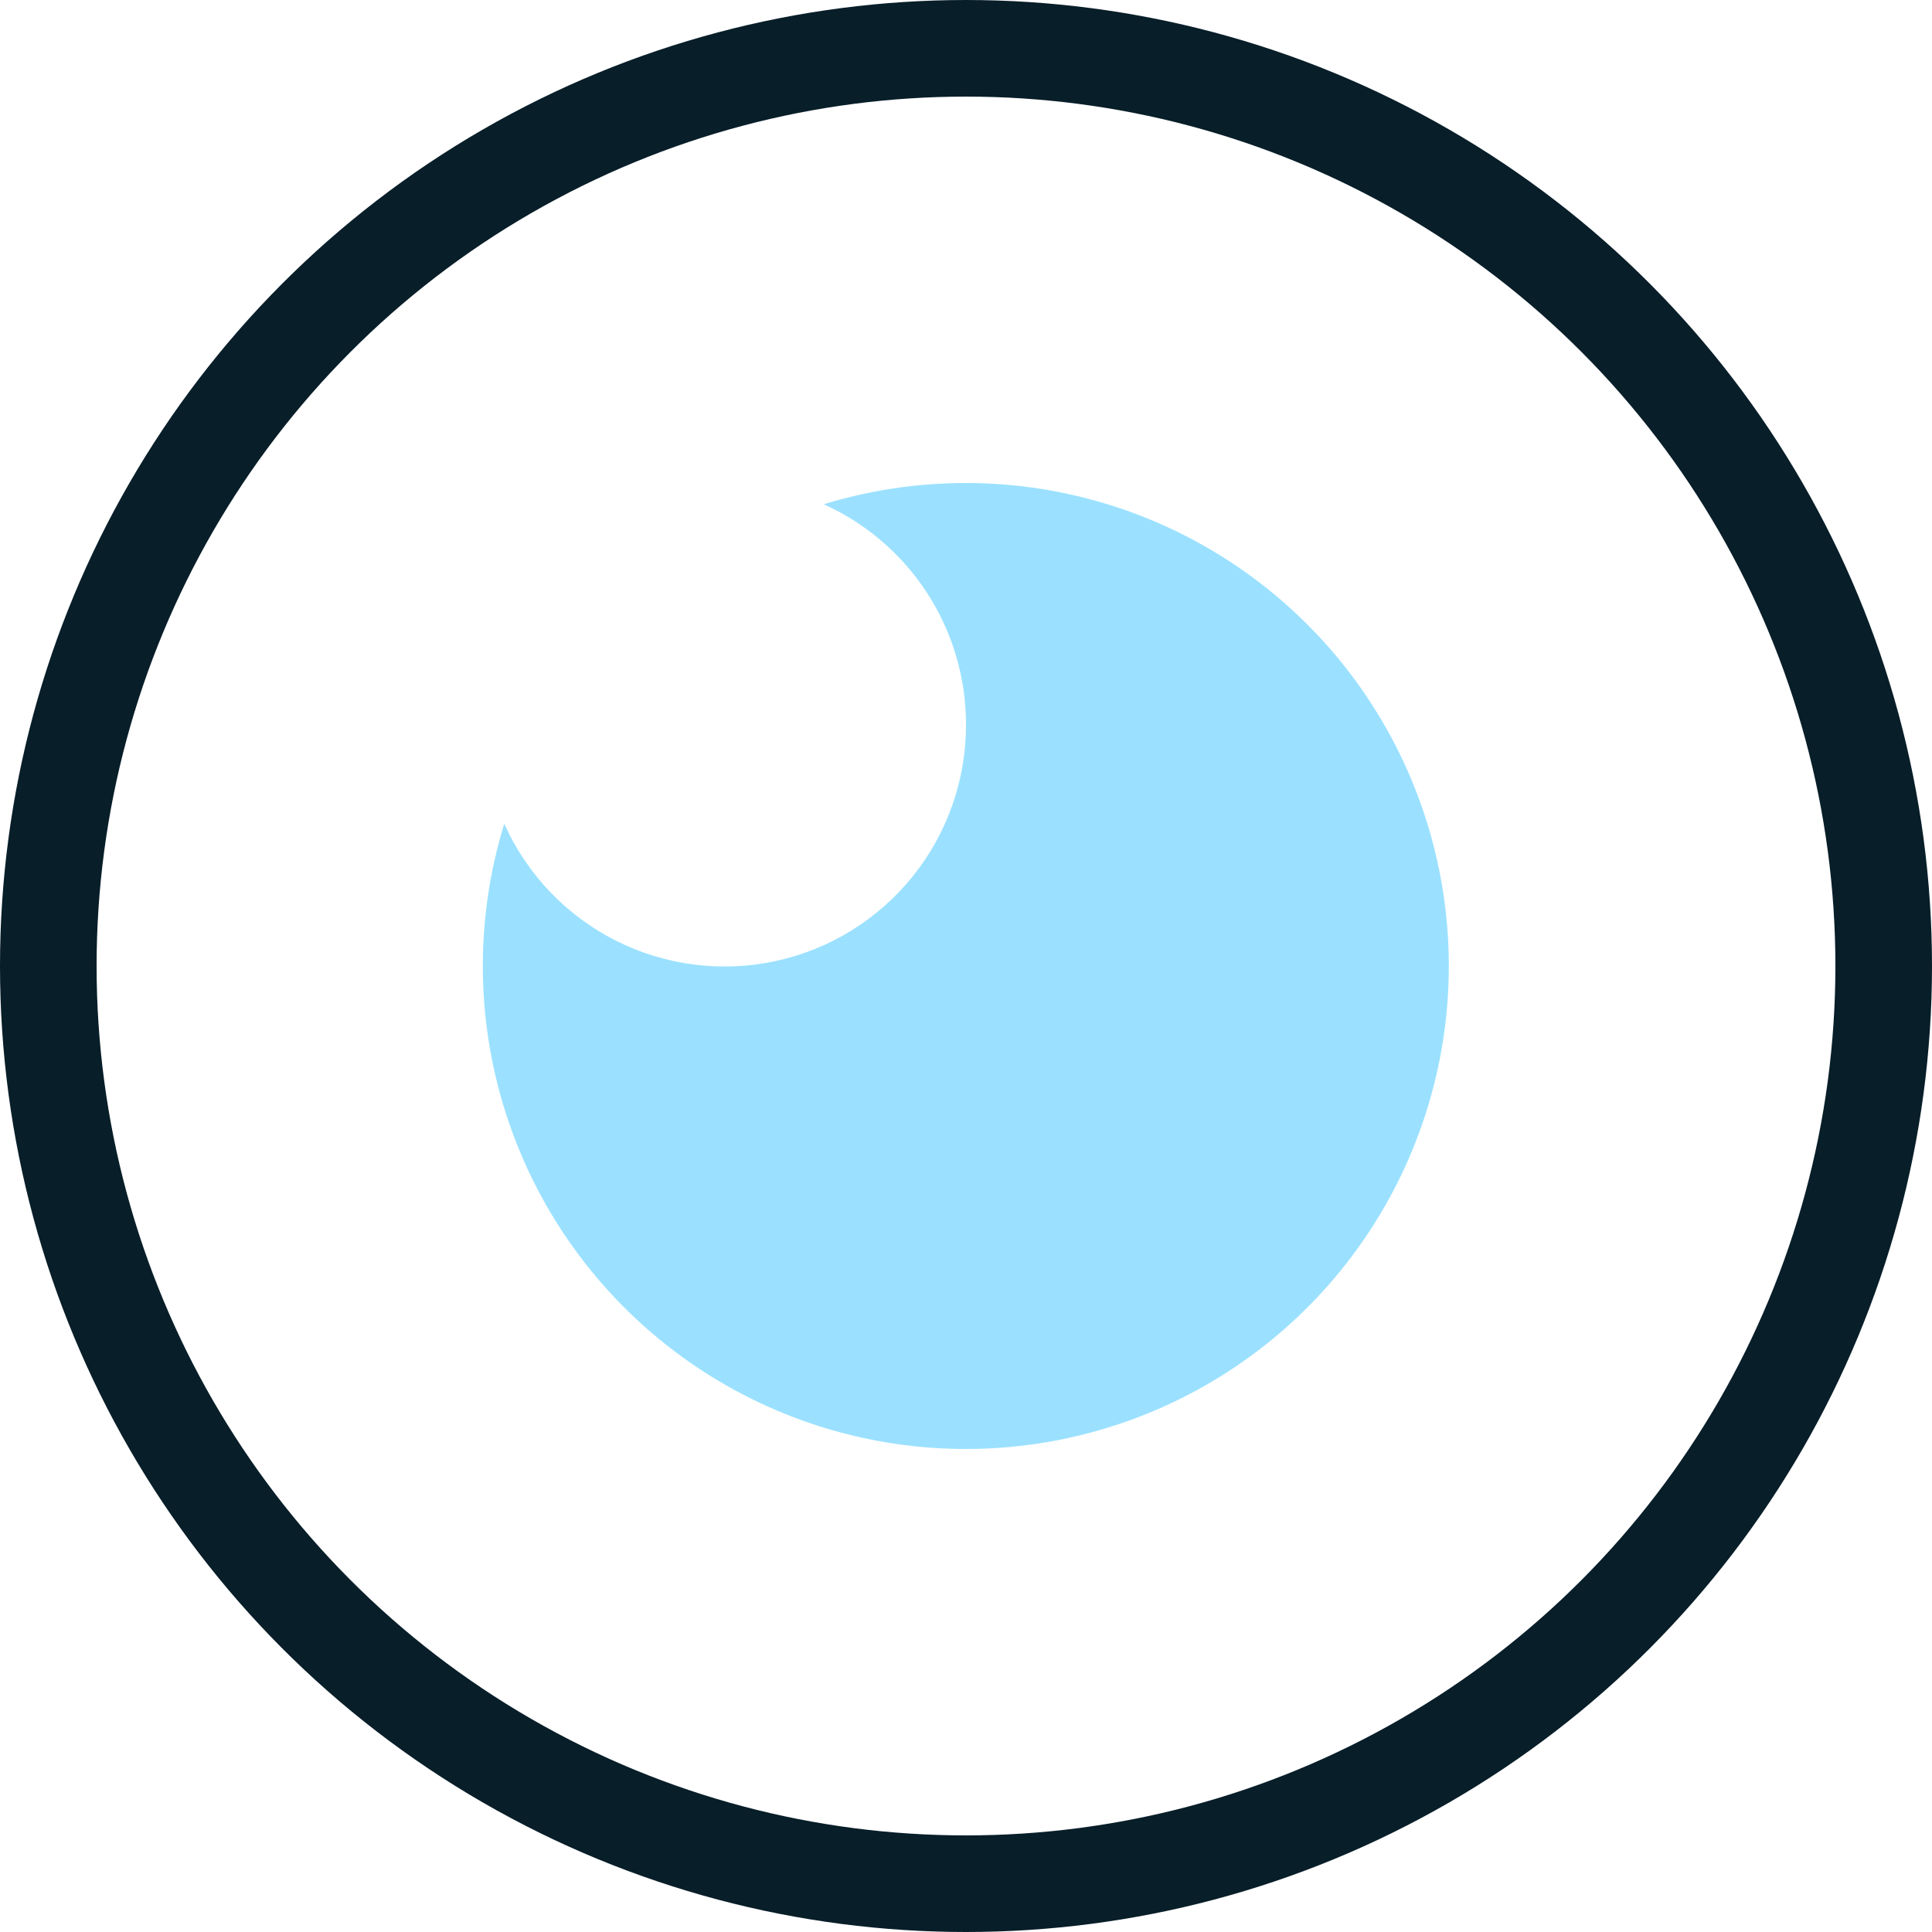
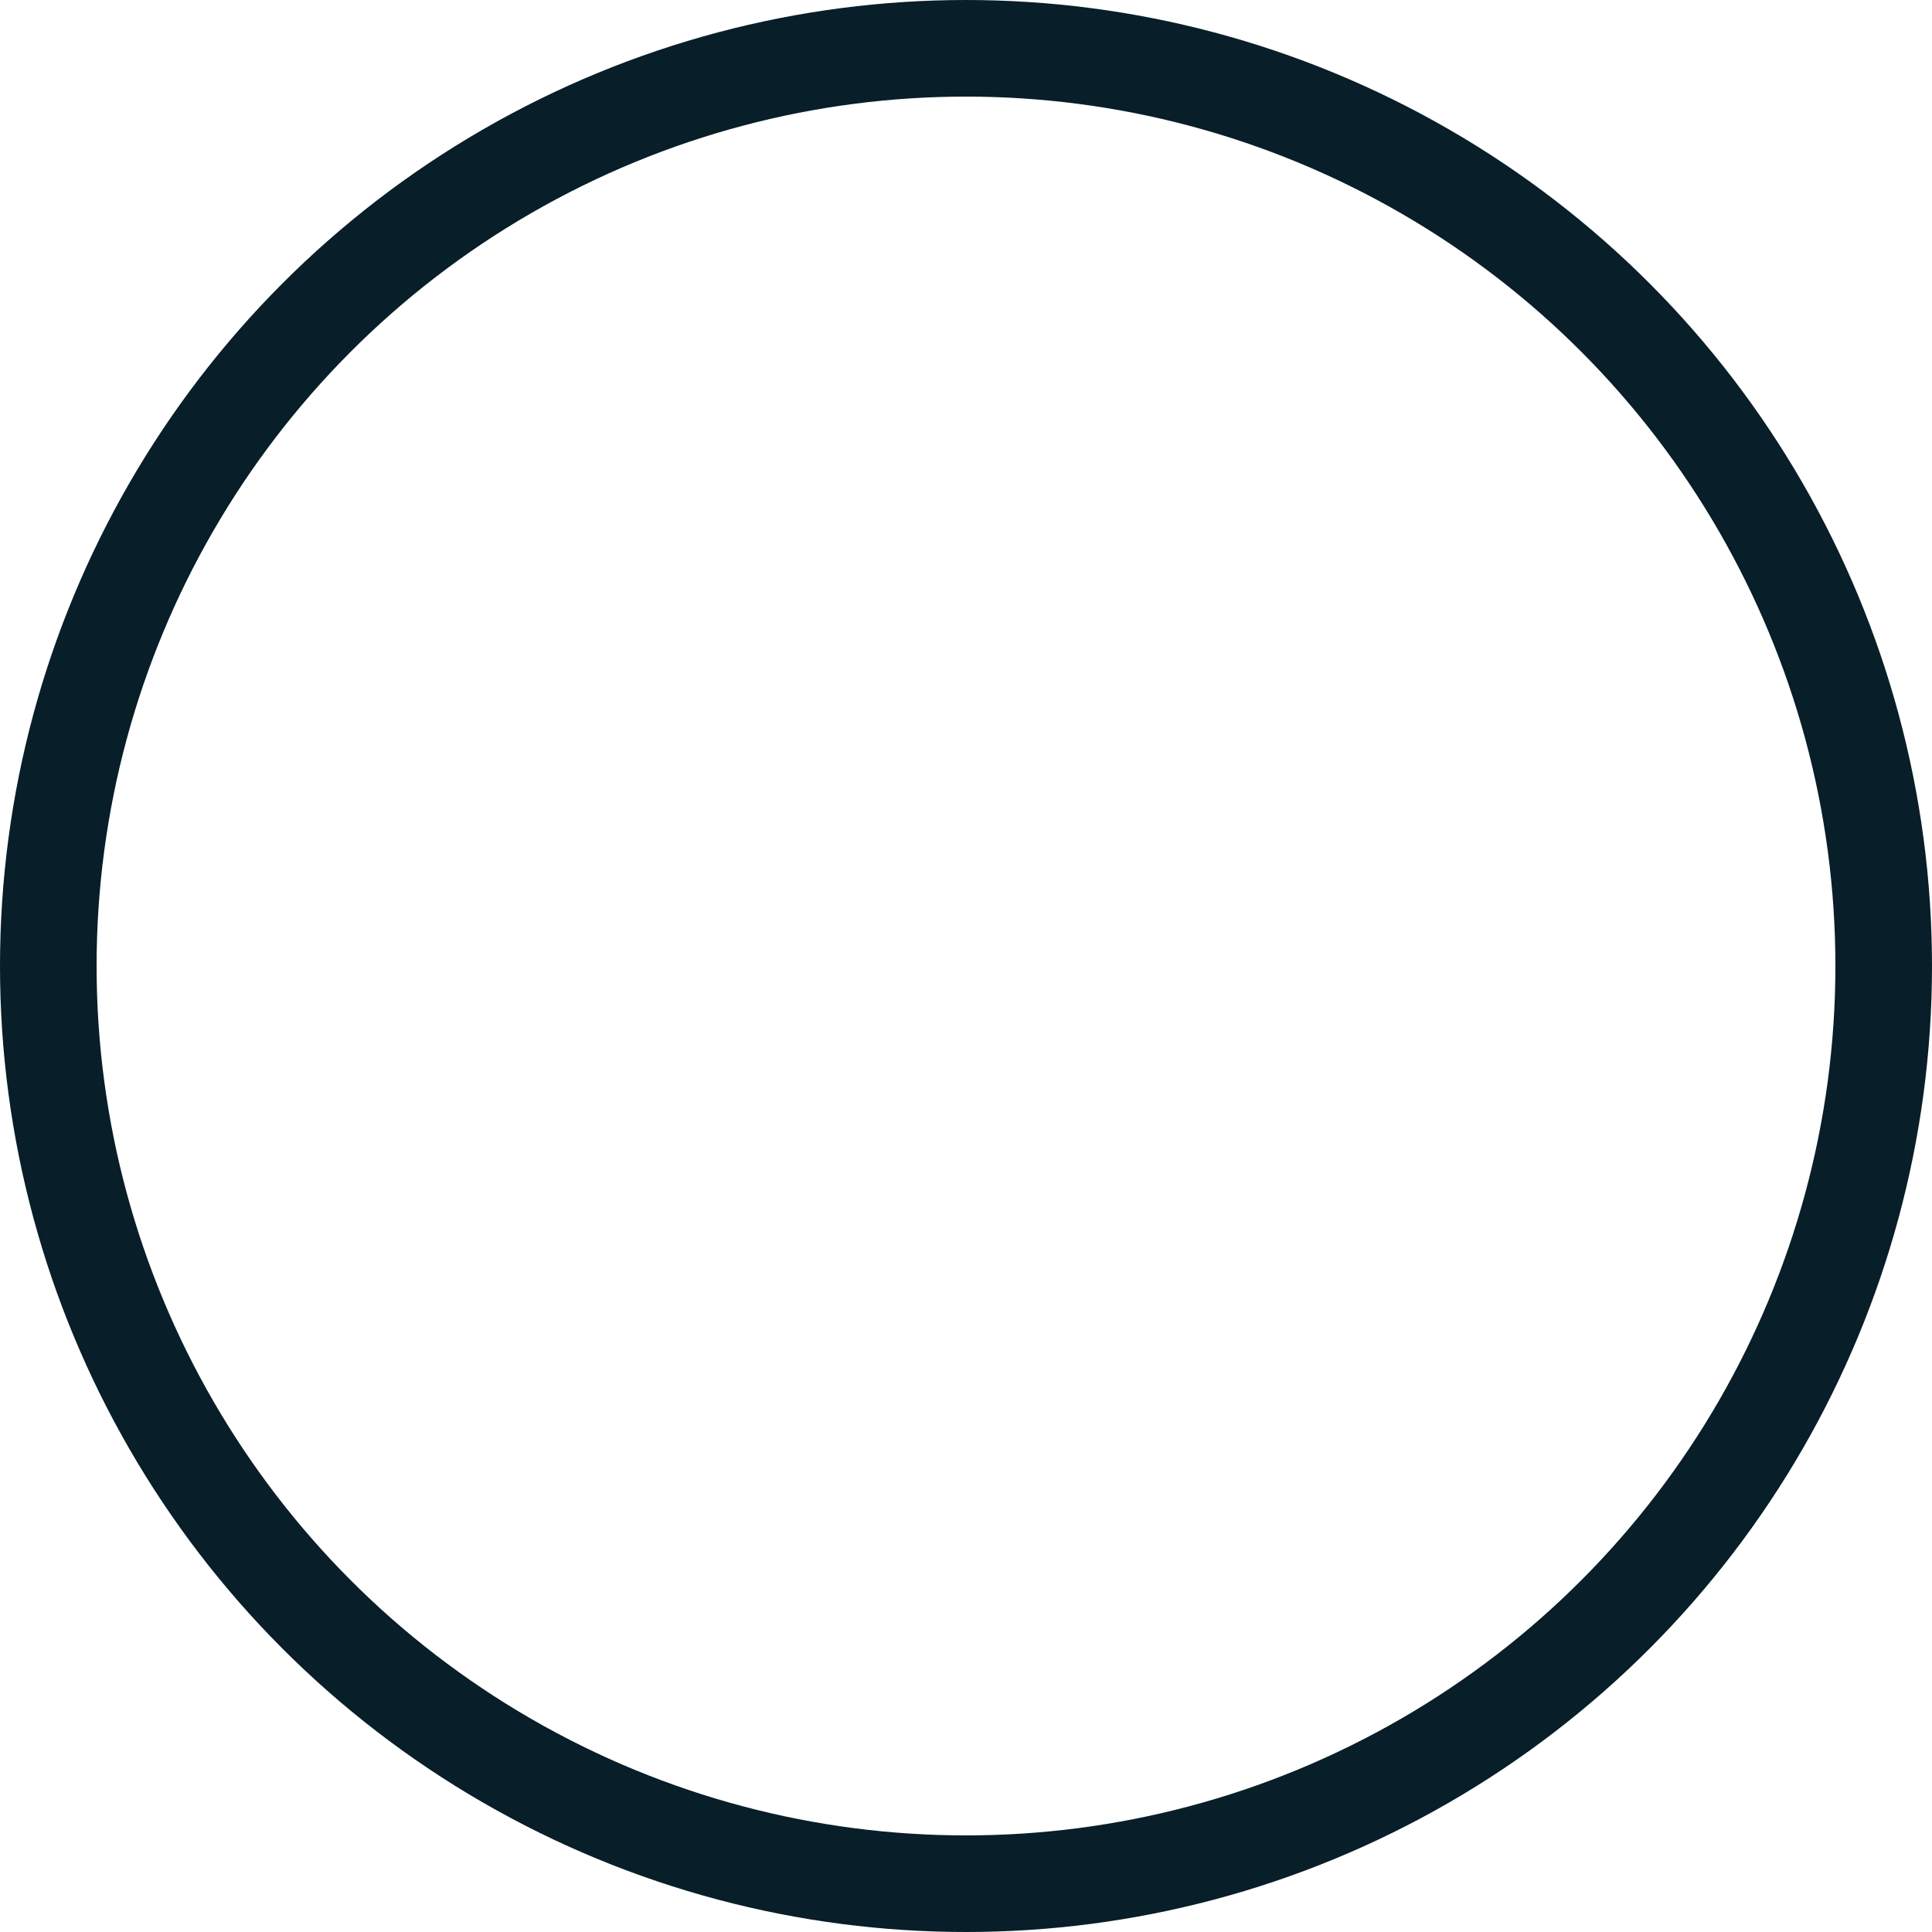
<svg xmlns="http://www.w3.org/2000/svg" width="60" height="60" viewBox="0 0 60 60" fill="none">
  <mask id="mask0_6868_438" style="mask-type:alpha" maskUnits="userSpaceOnUse" x="12" y="12" width="36" height="36">
    <circle cx="30" cy="30" r="18" fill="#D9D9D9" />
  </mask>
  <g mask="url(#mask0_6868_438)">
-     <path d="M30 0C46.569 0 60 13.431 60 30C60 46.569 46.569 60 30 60C13.431 60 0 46.569 0 30C0 13.431 13.431 0 30 0ZM30 6C23.635 6 17.53 8.529 13.029 13.029C8.529 17.53 6 23.635 6 30C6 36.365 8.529 42.47 13.029 46.971C17.53 51.471 23.635 54 30 54C36.365 54 42.47 51.471 46.971 46.971C51.471 42.47 54 36.365 54 30C54 23.635 51.471 17.53 46.971 13.029C42.47 8.529 36.365 6 30 6ZM30 15C33.158 15.001 36.235 15.999 38.792 17.851C41.35 19.703 43.258 22.315 44.244 25.315C45.23 28.315 45.245 31.549 44.285 34.558C43.326 37.566 41.441 40.195 38.9 42.07C36.359 43.945 33.292 44.97 30.134 44.999C26.976 45.029 23.89 44.061 21.315 42.234C18.739 40.406 16.806 37.813 15.791 34.823C14.775 31.833 14.73 28.599 15.66 25.581C16.362 27.149 17.581 28.429 19.113 29.206C20.645 29.982 22.398 30.209 24.078 29.848C25.758 29.488 27.262 28.561 28.34 27.223C29.418 25.885 30.004 24.218 30 22.5C30 21.055 29.584 19.641 28.8 18.428C28.016 17.215 26.898 16.253 25.581 15.66C26.979 15.231 28.461 15 30 15Z" fill="#9BE1FF" />
-   </g>
+     </g>
  <circle cx="30" cy="30" r="28.5" stroke="#081E29" stroke-width="3" />
</svg>